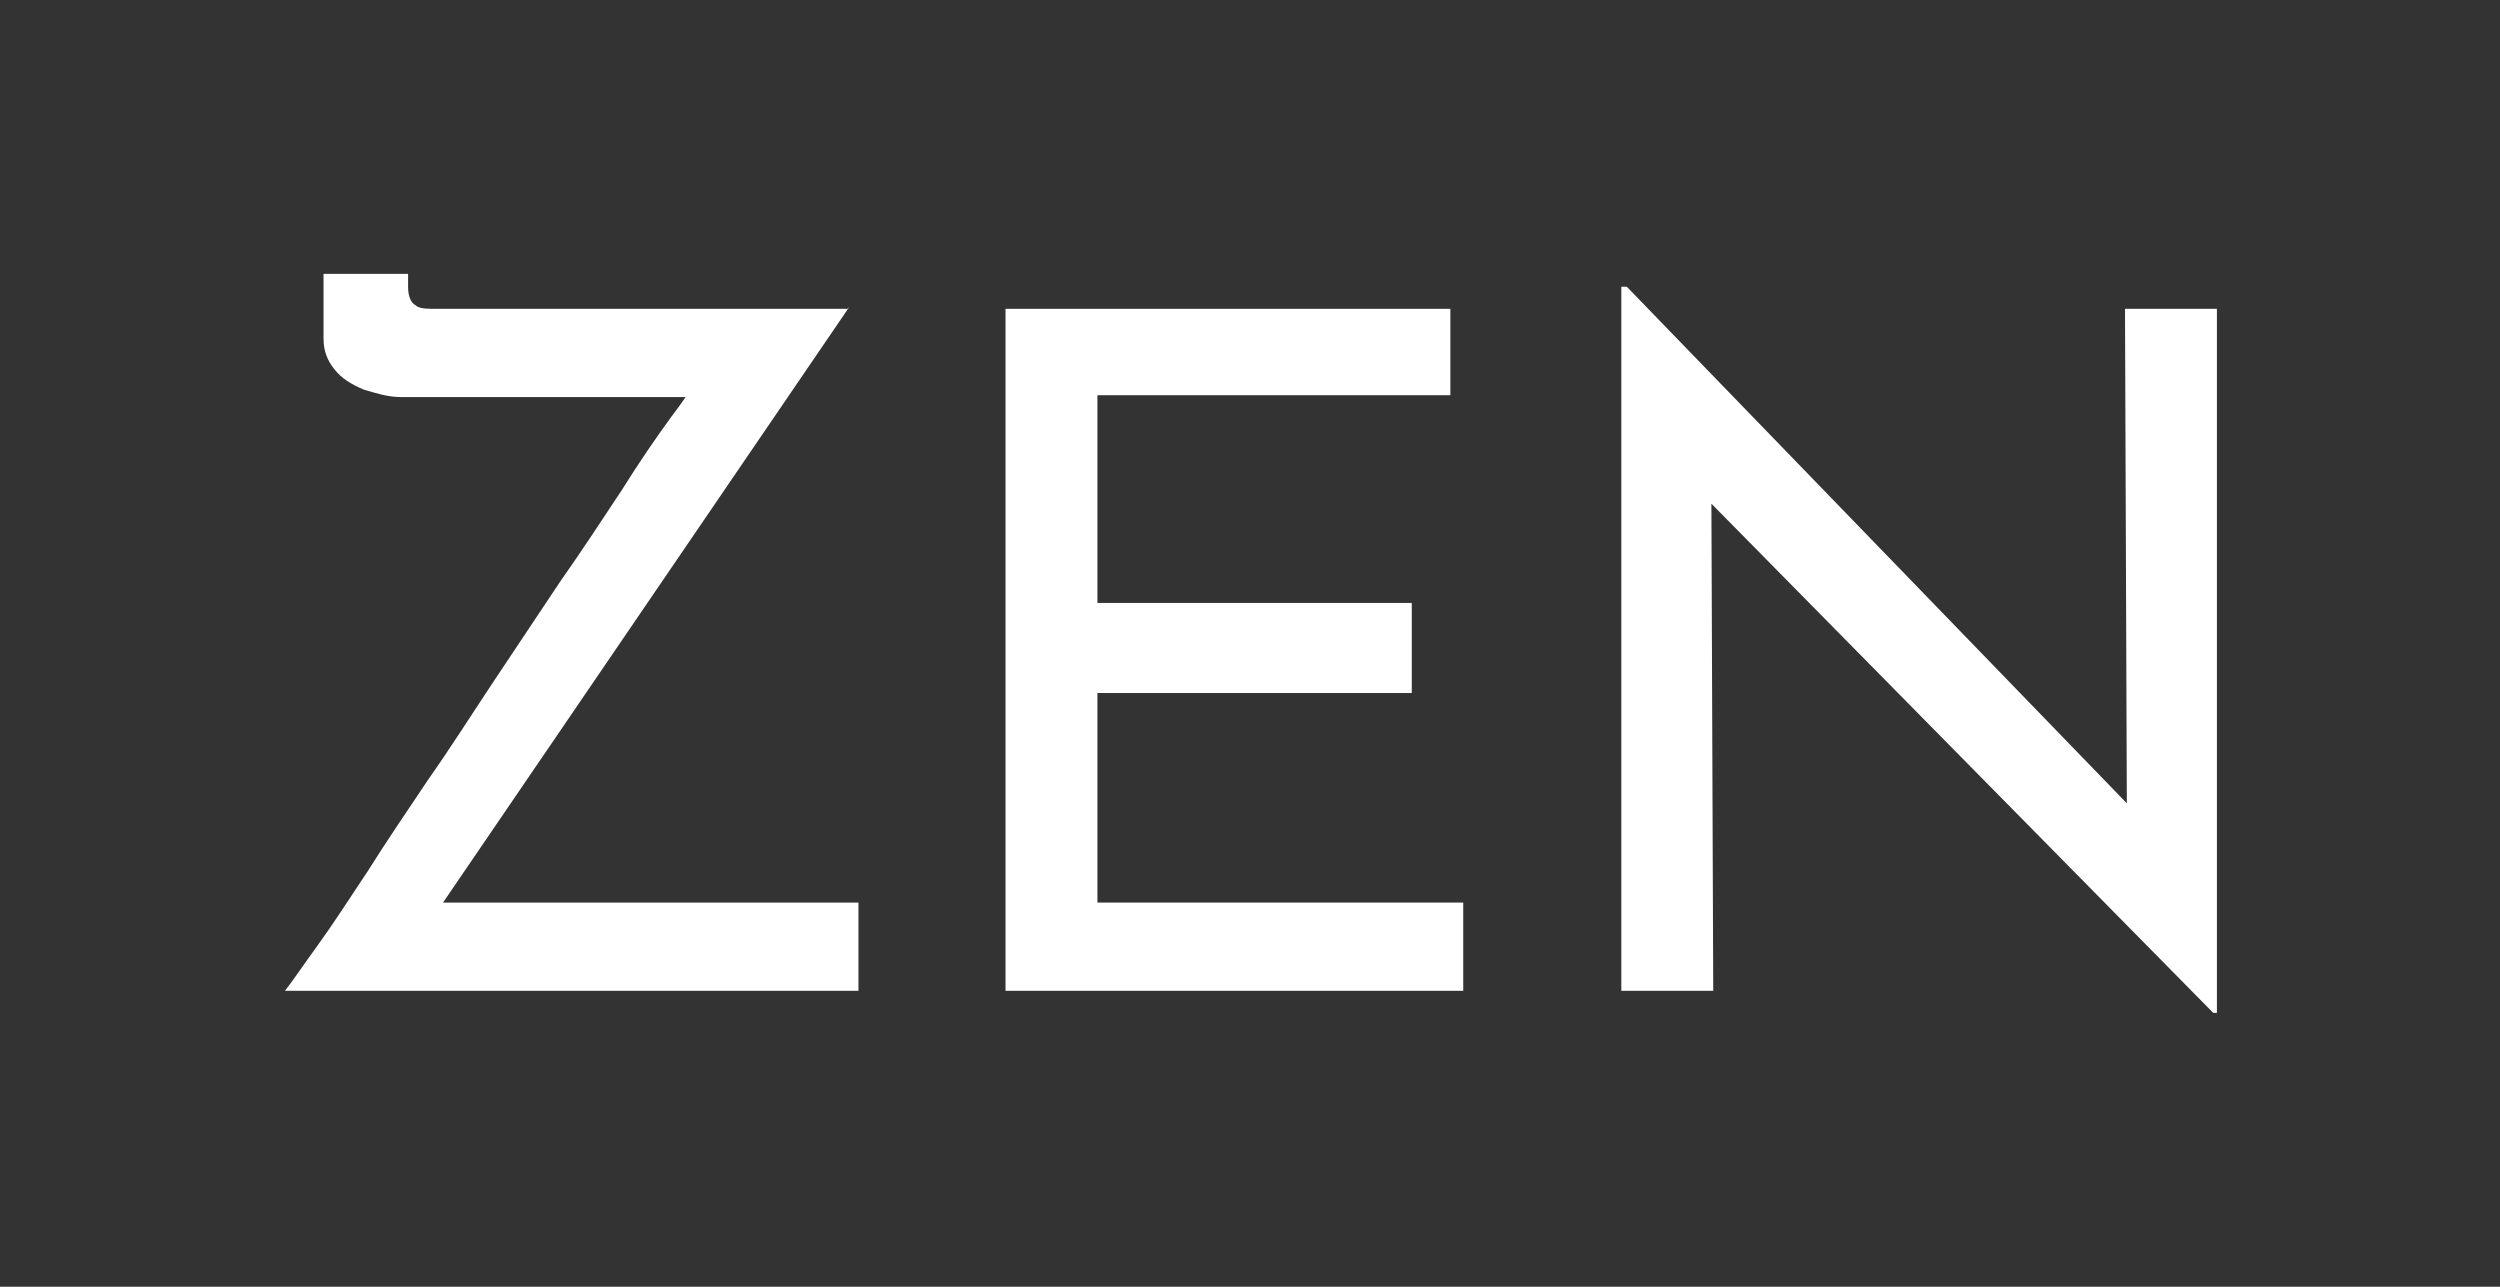
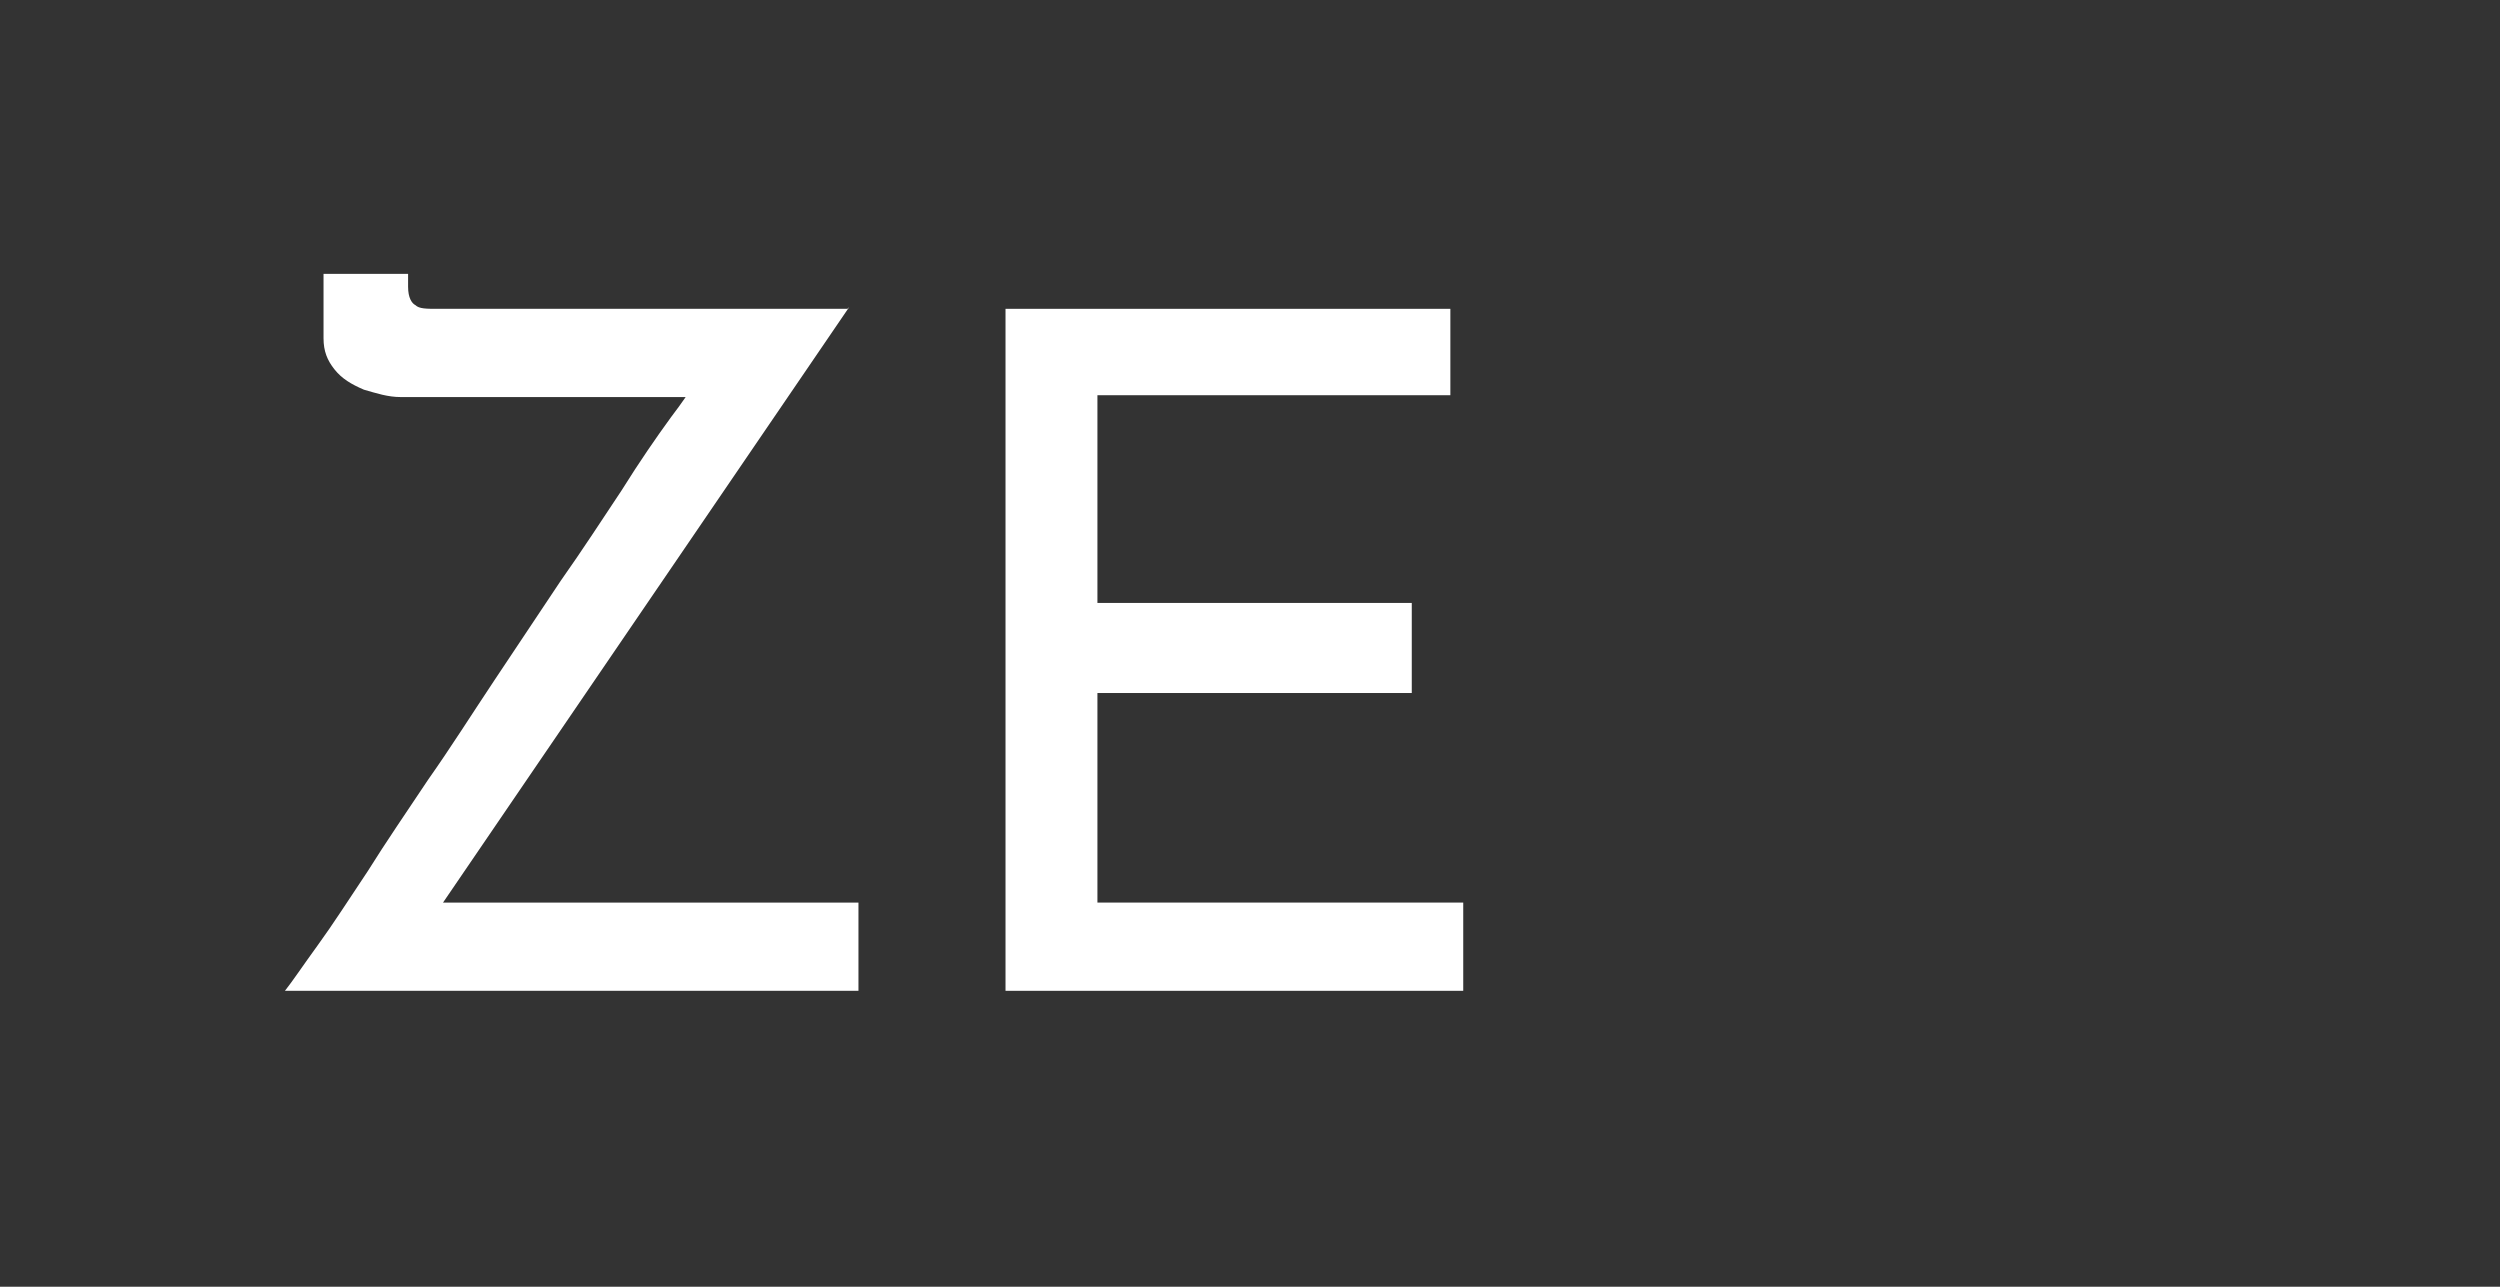
<svg xmlns="http://www.w3.org/2000/svg" version="1.1" viewBox="0 0 136 70">
  <rect x="0" y="0" width="136" height="70" fill="#333333" stroke="none" />
  <defs>
    <style> .cls-1 { fill: #fff; } </style>
  </defs>
  <g>
    <g id="Camada_1">
      <g>
        <path class="cls-1" d="M46.1,16.8h-22.3c-.6,0-1,0-1.2-.2-.2-.1-.4-.4-.4-1v-.7h-4.6v3.5c0,.7.2,1.2.6,1.7s.9.8,1.6,1.1c.7.2,1.3.4,2,.4h15.5c-.2.3-.5.7-.8,1.1-.8,1.1-1.7,2.4-2.7,4-1,1.5-2.1,3.2-3.3,4.9-1.2,1.8-2.4,3.6-3.6,5.4-1.2,1.8-2.4,3.7-3.6,5.4-1.2,1.8-2.3,3.4-3.3,5-1,1.5-1.9,2.9-2.7,4-.8,1.1-1.4,2-1.8,2.5h31.2v-4.8h-22.6l22.1-32.4Z" />
        <polygon class="cls-1" points="59.7 37.7 76.8 37.7 76.8 32.8 59.7 32.8 59.7 21.5 78.9 21.5 78.9 16.8 54.7 16.8 54.7 53.9 79.6 53.9 79.6 49.1 59.7 49.1 59.7 37.7" />
-         <polygon class="cls-1" points="115.6 16.8 115.7 43.7 88.5 15.6 88.2 15.6 88.2 53.9 93.2 53.9 93.1 27.4 120.4 55.1 120.6 55.1 120.6 16.8 115.6 16.8" />
      </g>
    </g>
  </g>
</svg>